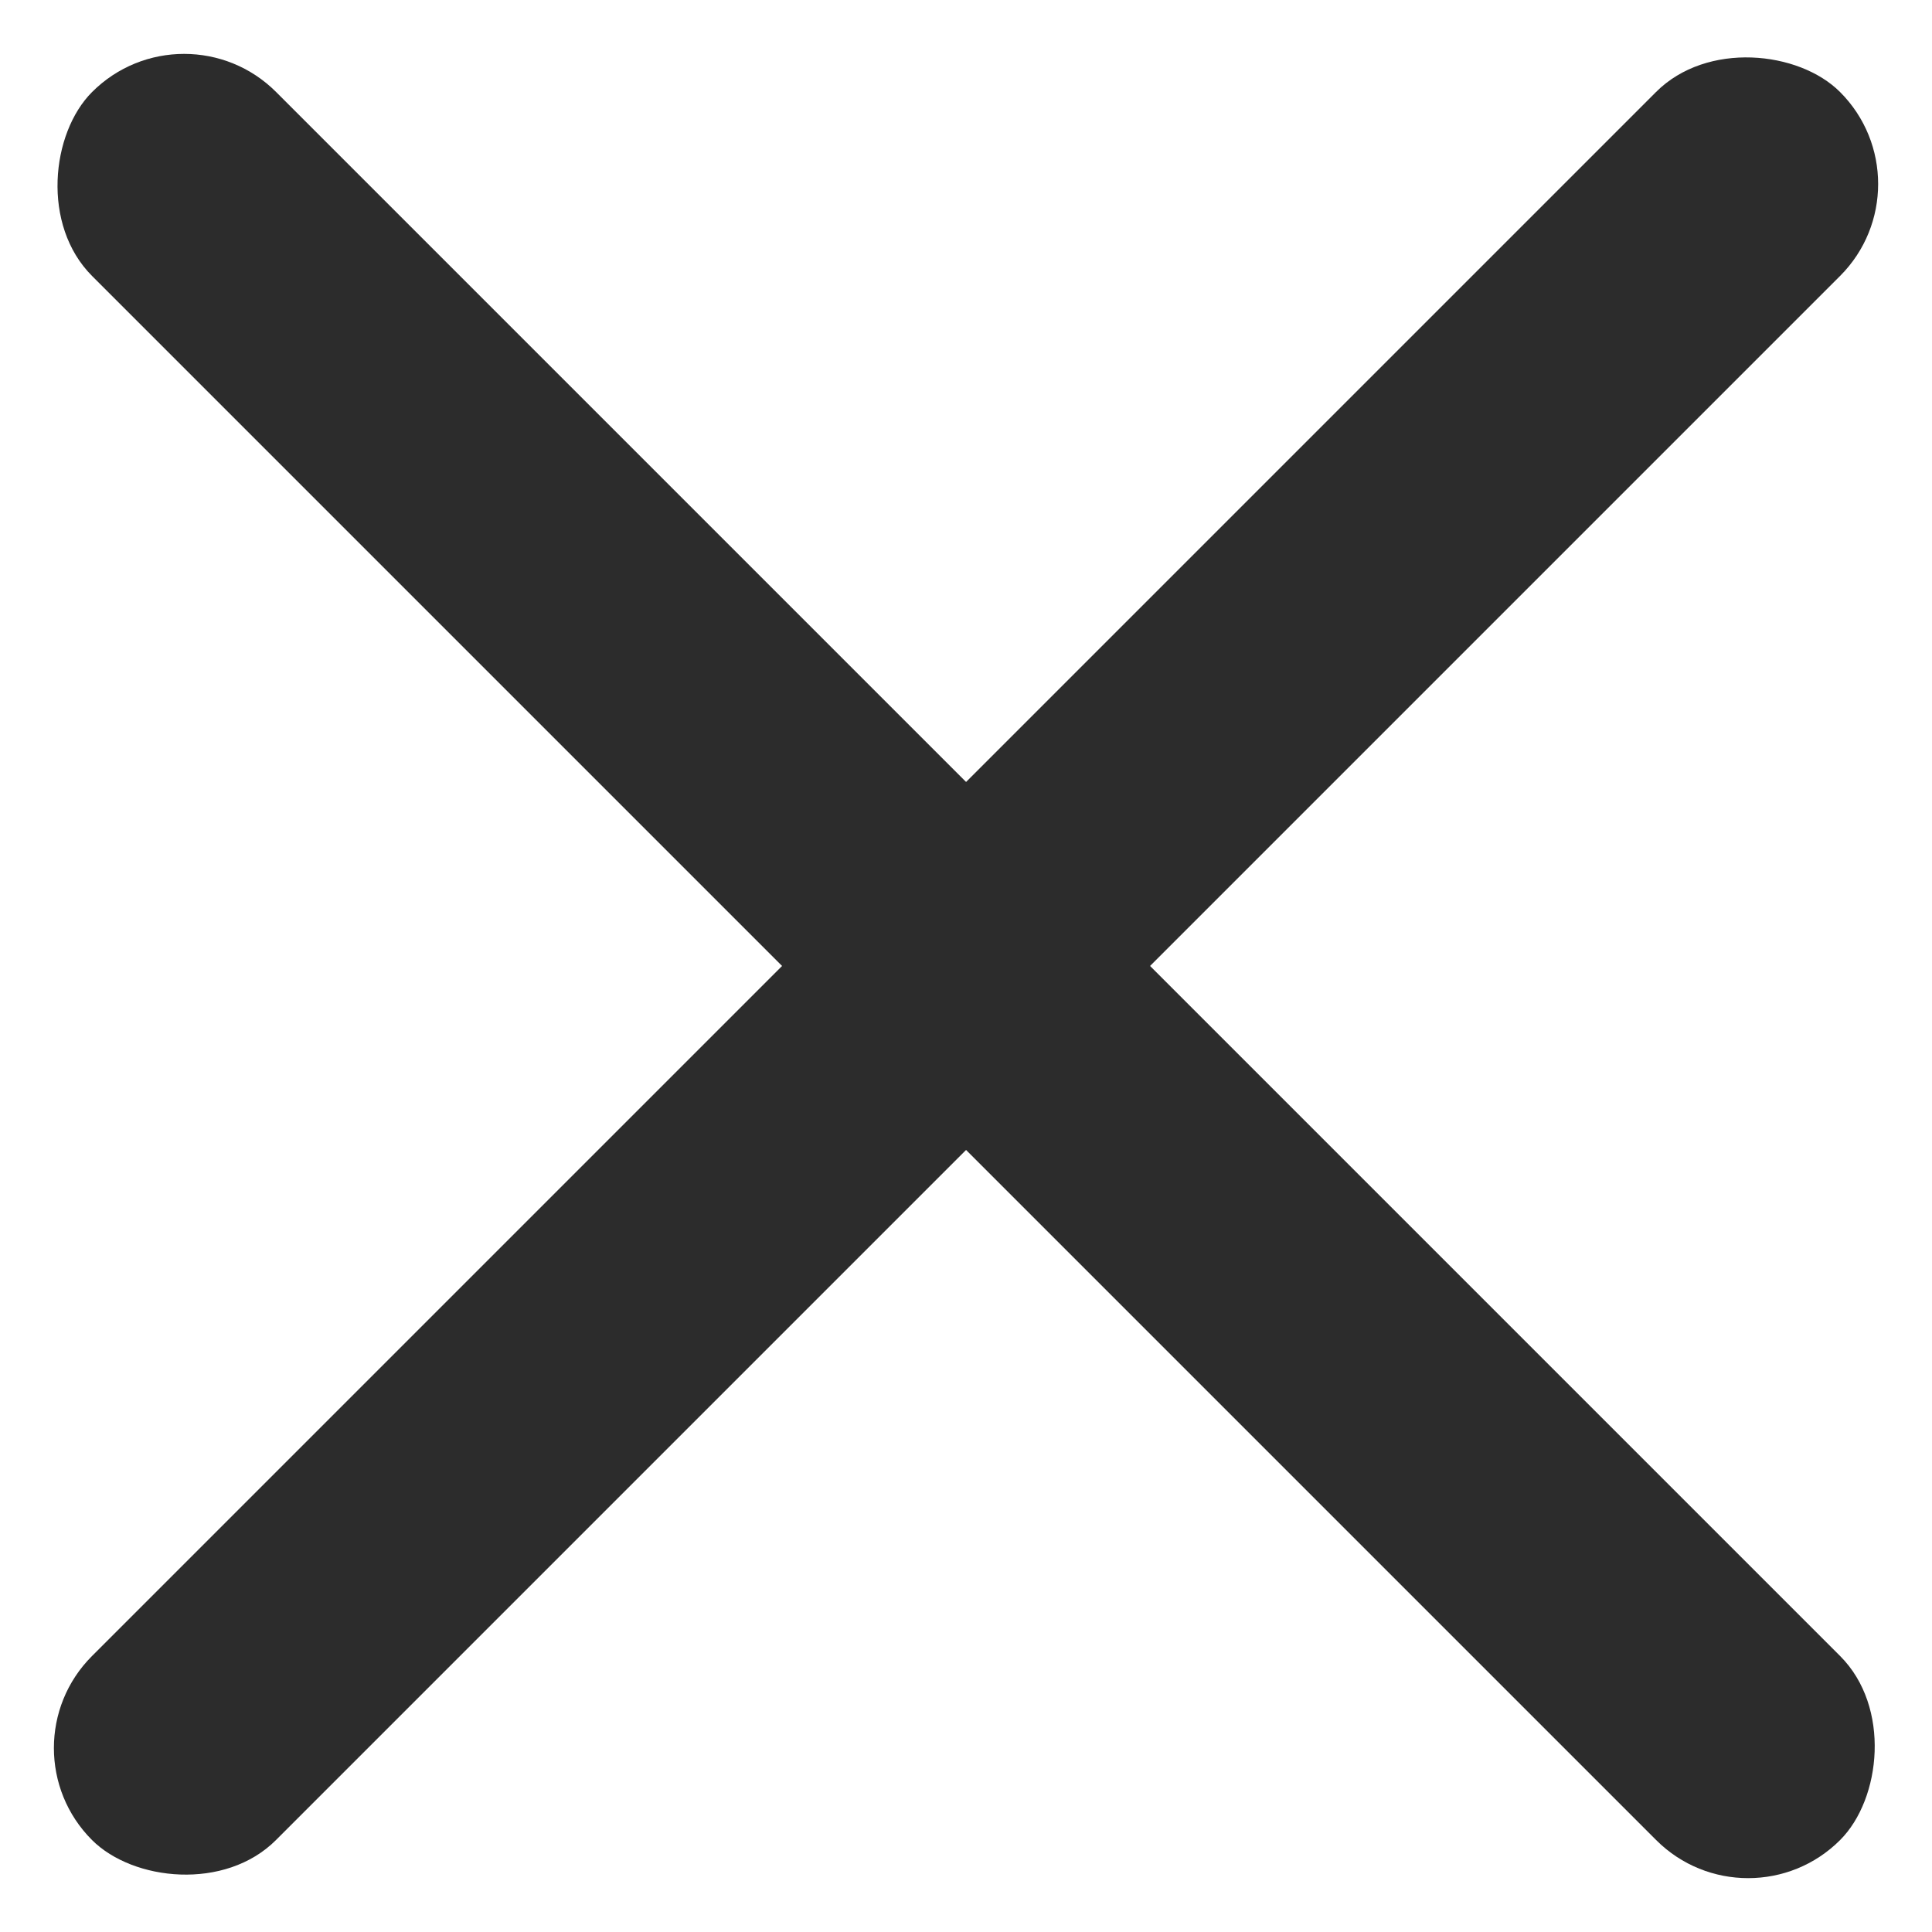
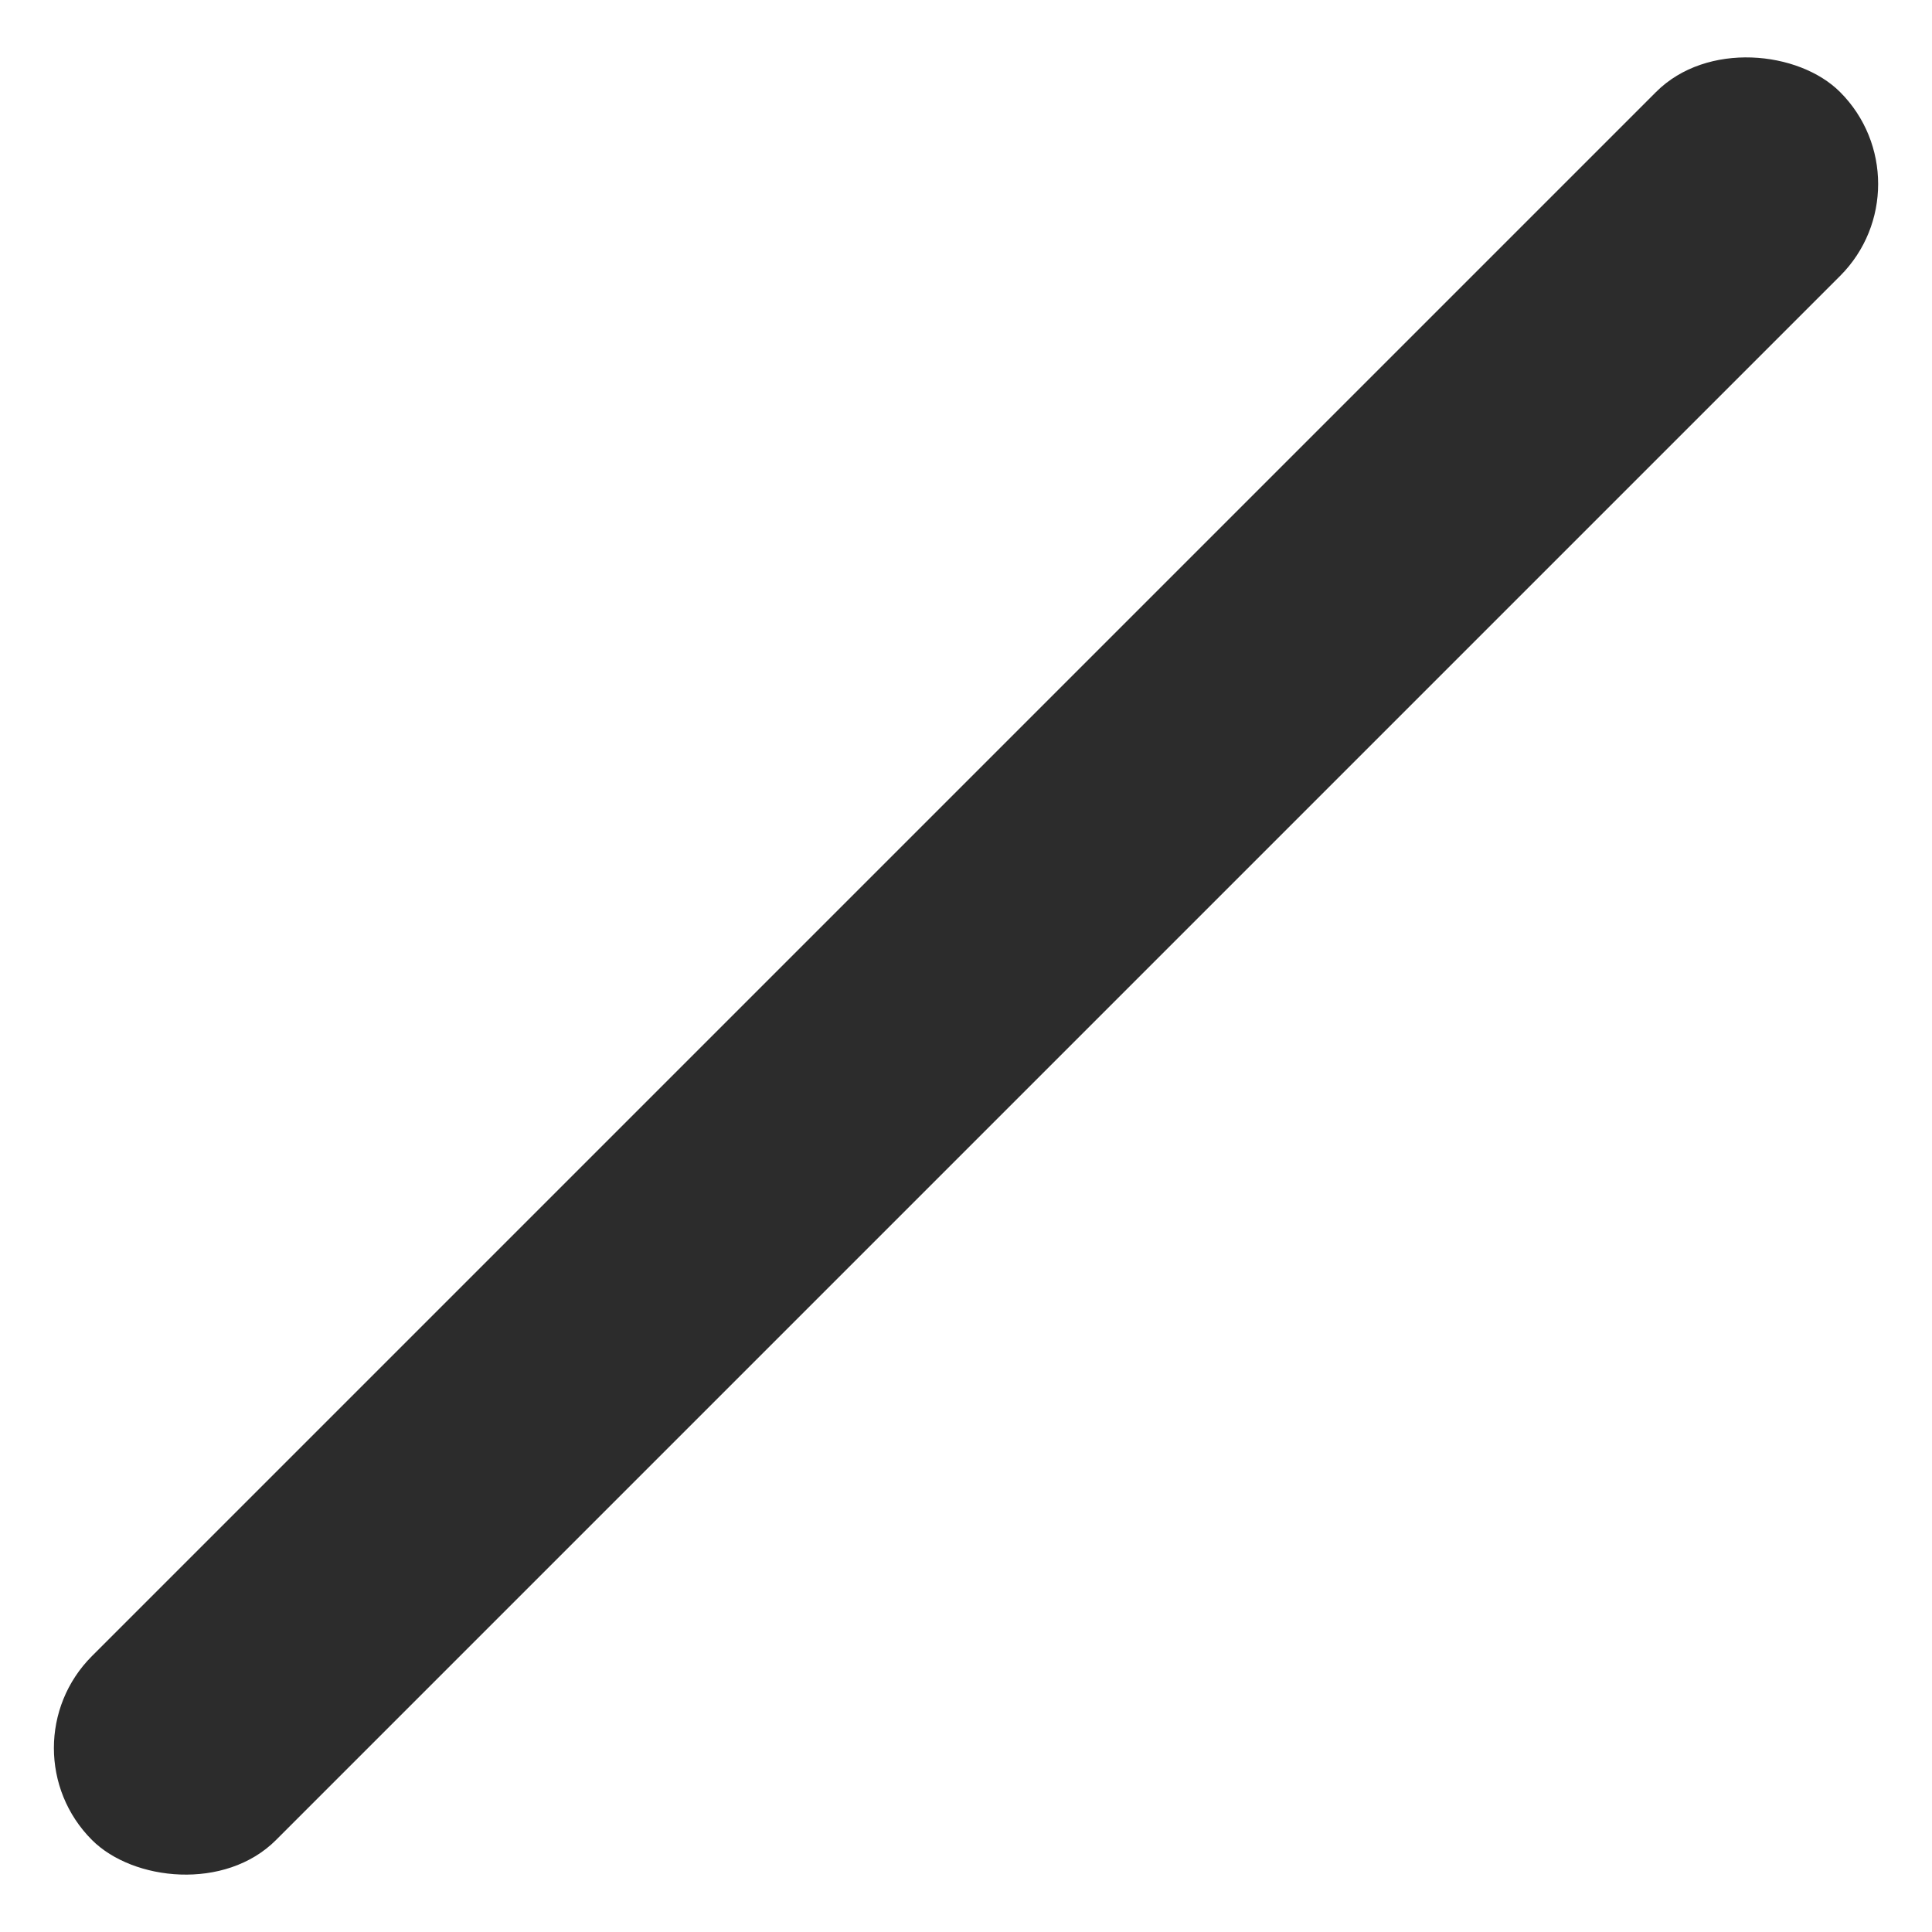
<svg xmlns="http://www.w3.org/2000/svg" width="14.849" height="14.849" viewBox="0 0 14.849 14.849">
  <g id="Group_1926" data-name="Group 1926" transform="translate(-2.075 -0.575)">
    <rect id="Rectangle_996" data-name="Rectangle 996" width="19" height="2" rx="1" transform="translate(2.075 14.01) rotate(-45)" fill="#2c2c2c" />
-     <rect id="Rectangle_999" data-name="Rectangle 999" width="19" height="2" rx="1" transform="translate(3.49 0.575) rotate(45)" fill="#2c2c2c" />
  </g>
</svg>